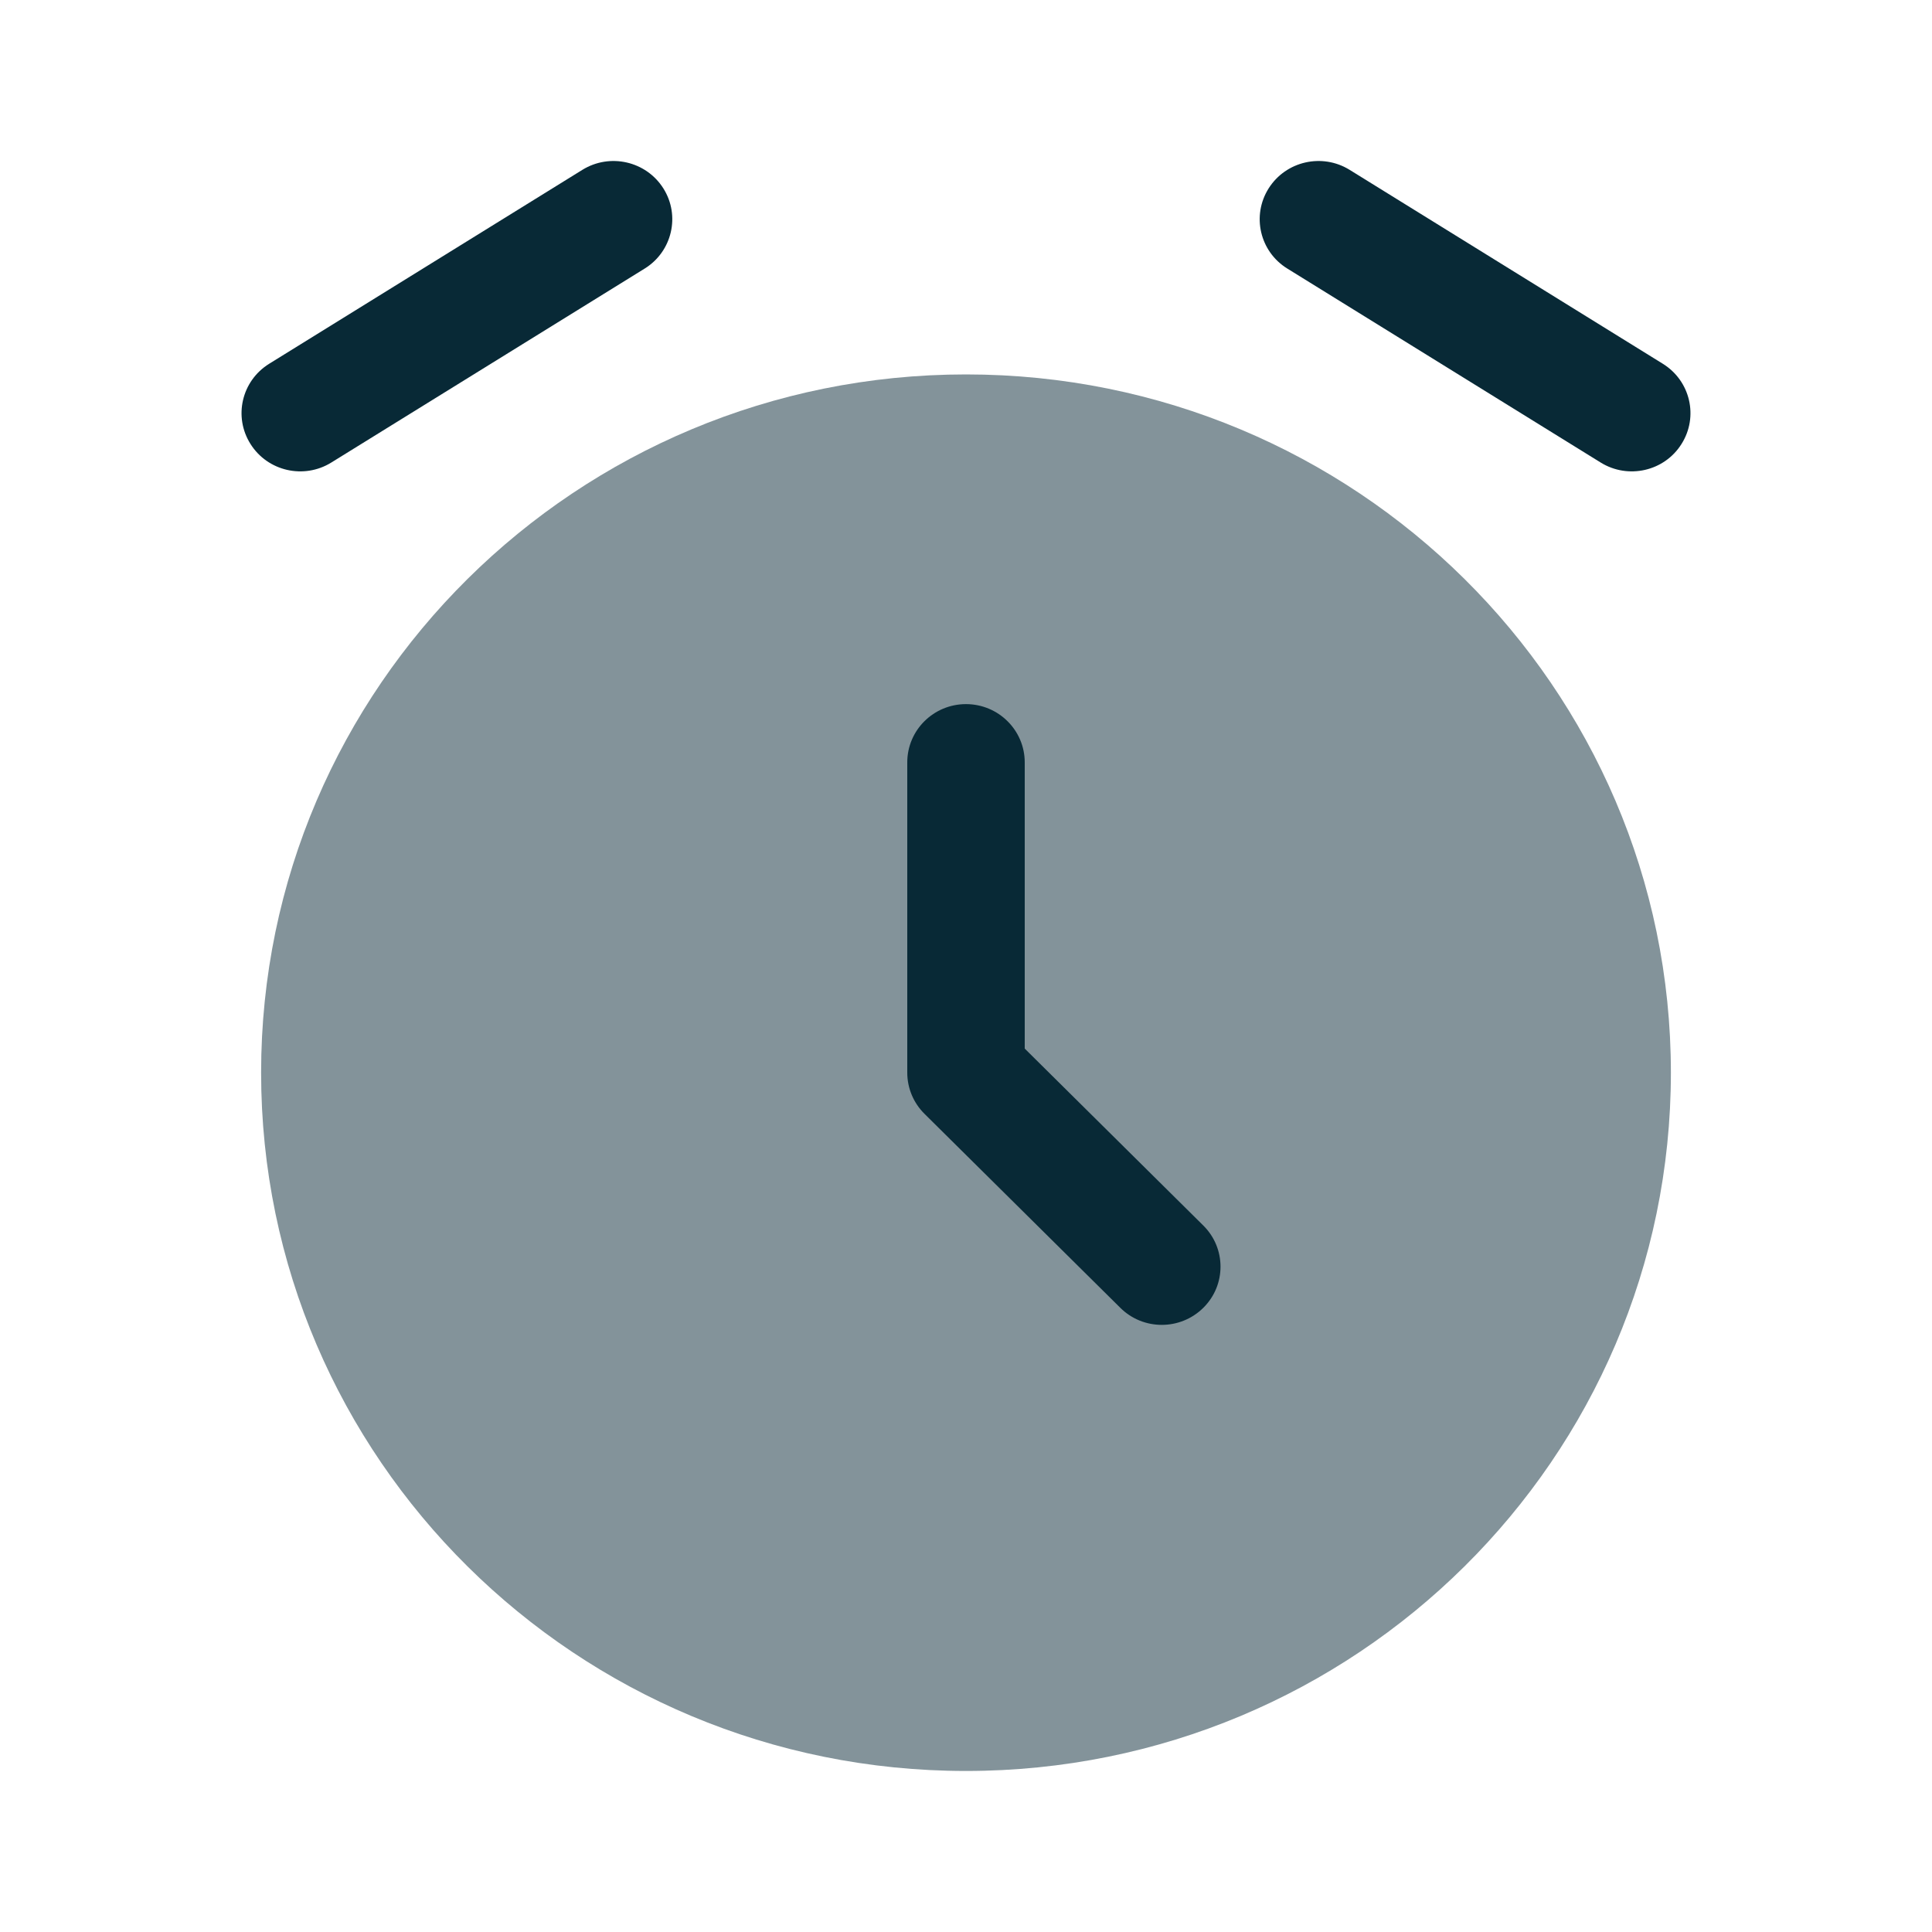
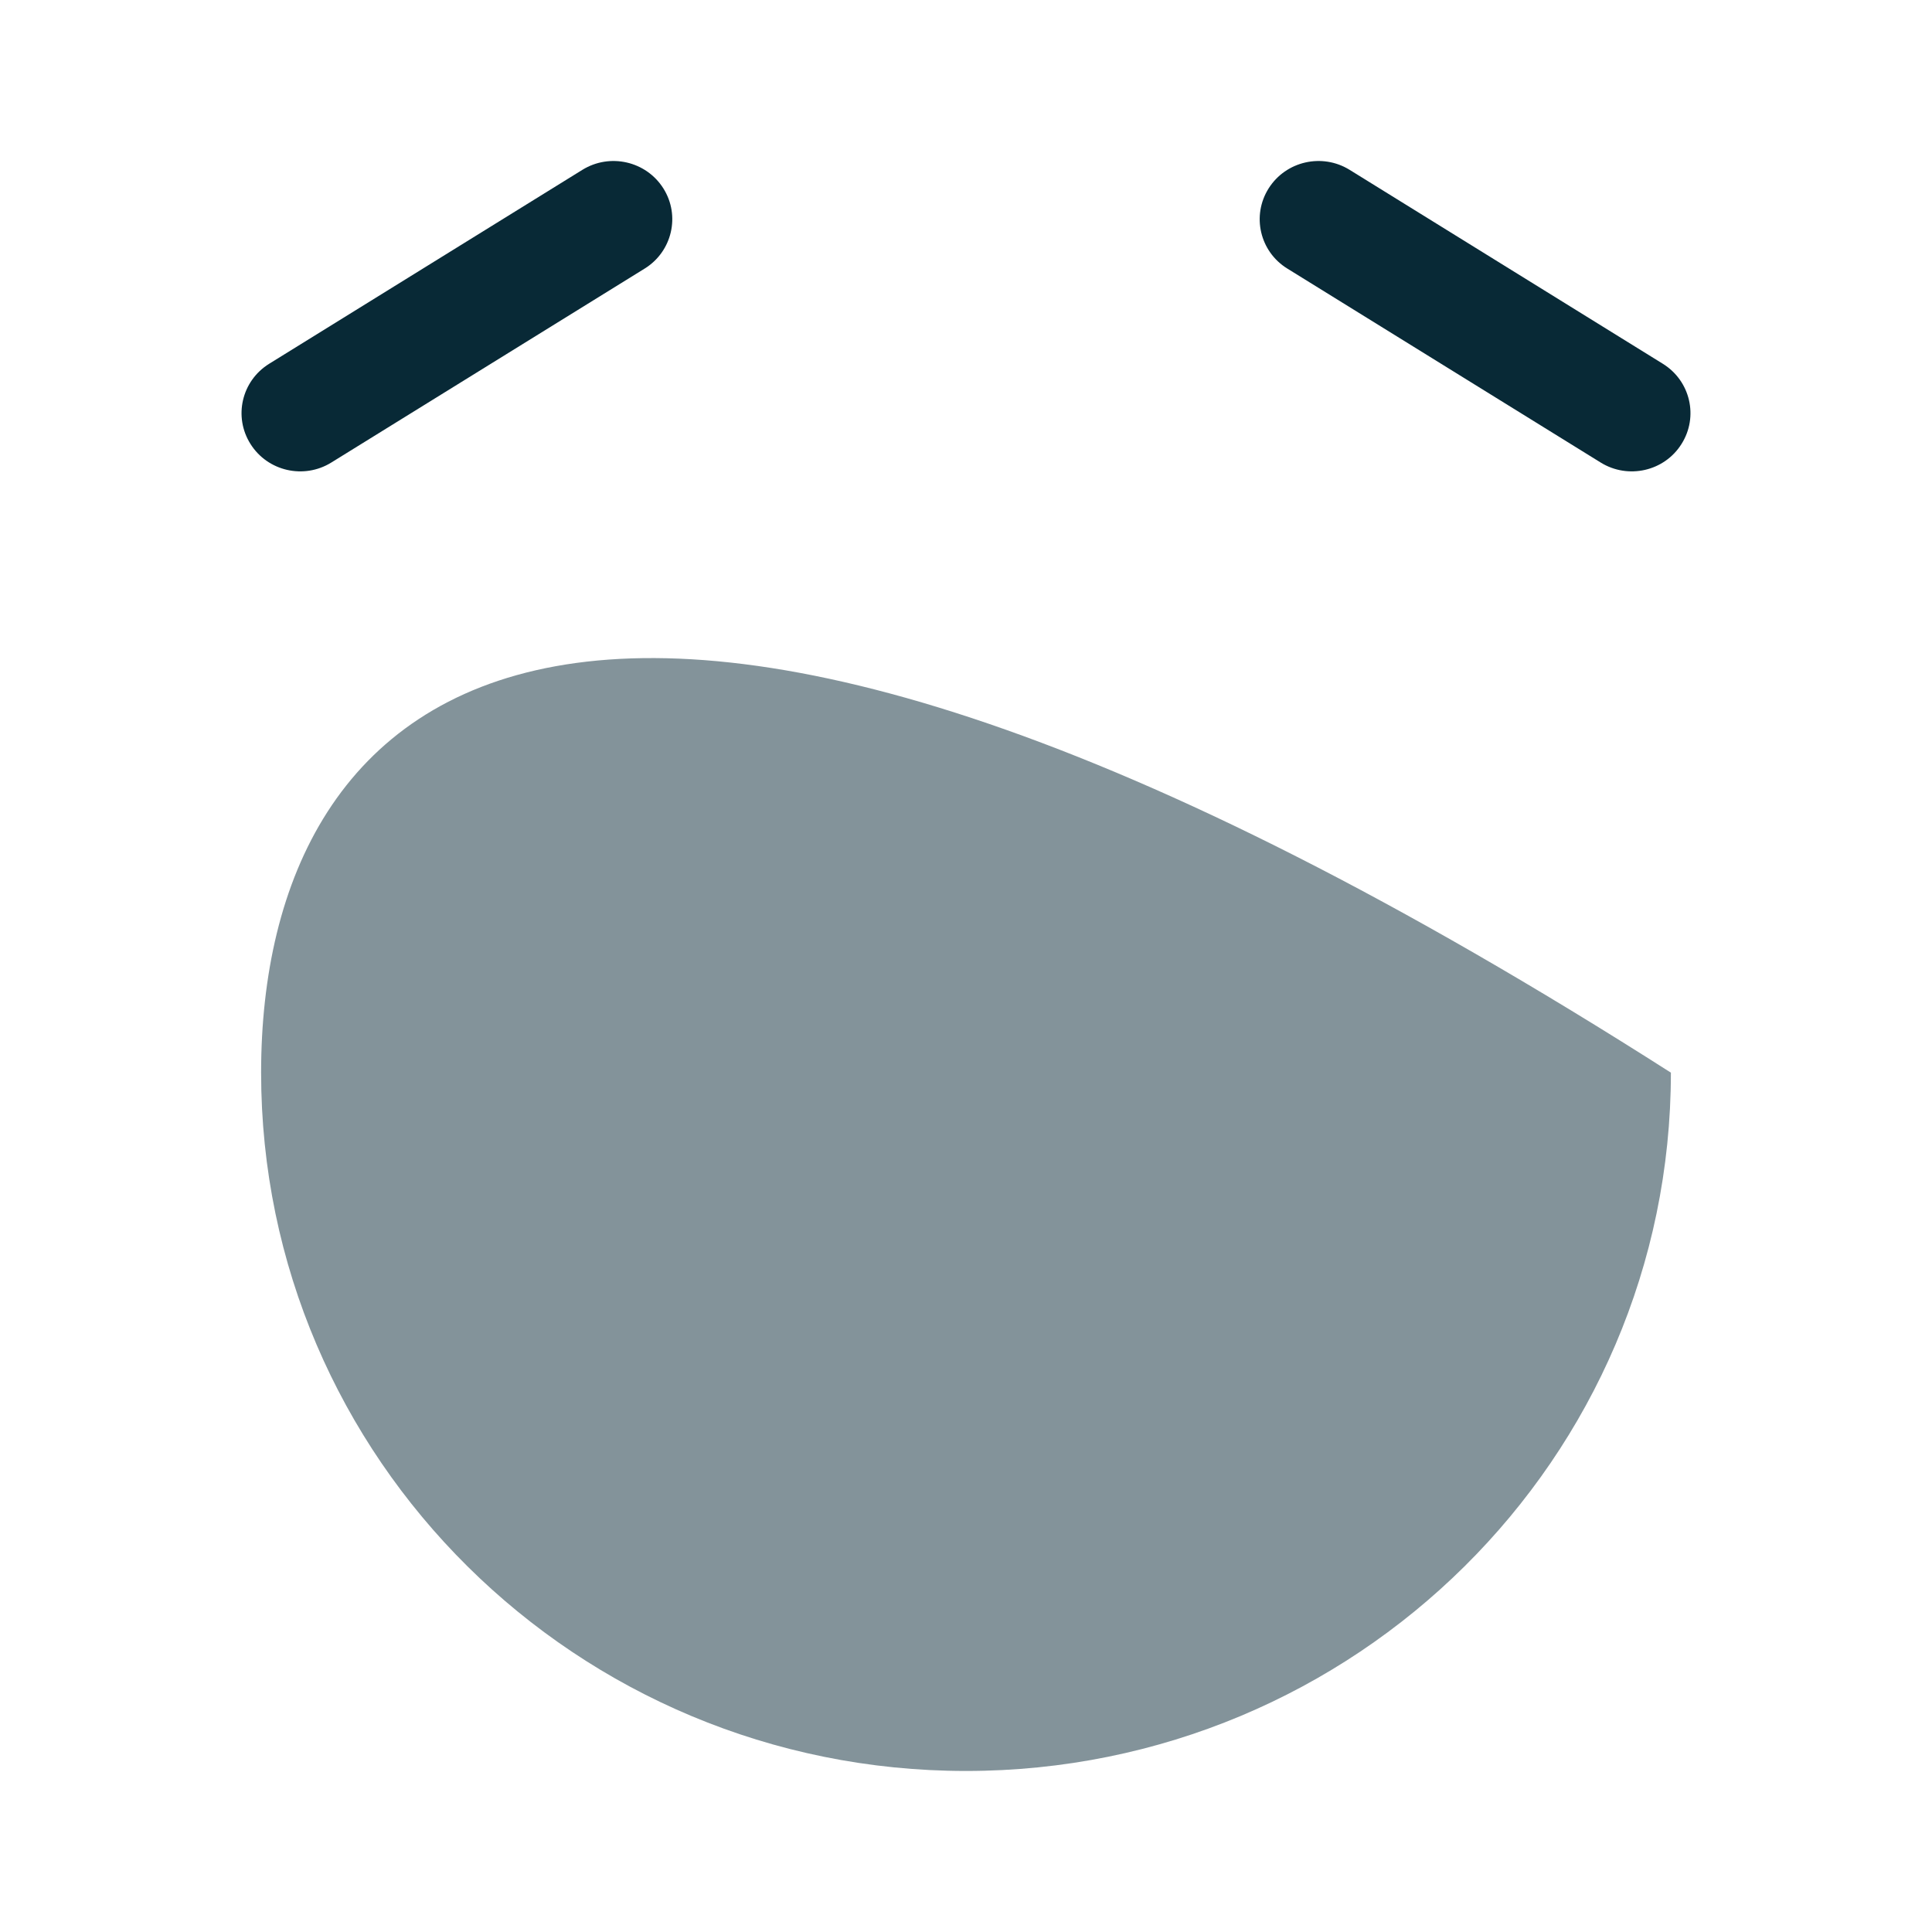
<svg xmlns="http://www.w3.org/2000/svg" fill="none" viewBox="0 0 20 20" height="20" width="20">
-   <path fill="#082936" d="M10 18.333C14.03 18.333 17.297 15.097 17.297 11.104C17.297 7.112 14.03 3.876 10 3.876C5.97 3.876 2.703 7.112 2.703 11.104C2.703 15.097 5.97 18.333 10 18.333Z" opacity="0.5" />
-   <path fill="#082936" d="M10 7.289C10.335 7.289 10.608 7.559 10.608 7.892V10.855L12.457 12.687C12.694 12.922 12.694 13.303 12.457 13.538C12.219 13.774 11.834 13.774 11.597 13.538L9.57 11.53C9.456 11.417 9.392 11.264 9.392 11.104V7.892C9.392 7.559 9.664 7.289 10 7.289Z" />
+   <path fill="#082936" d="M10 18.333C14.03 18.333 17.297 15.097 17.297 11.104C5.97 3.876 2.703 7.112 2.703 11.104C2.703 15.097 5.97 18.333 10 18.333Z" opacity="0.5" />
  <path fill="#082936" d="M6.867 1.95C7.045 2.232 6.958 2.604 6.674 2.78L3.43 4.788C3.146 4.964 2.771 4.879 2.593 4.596C2.415 4.314 2.501 3.943 2.786 3.766L6.029 1.758C6.314 1.582 6.689 1.668 6.867 1.95Z" clip-rule="evenodd" fill-rule="evenodd" />
  <path fill="#082936" d="M13.133 1.95C13.311 1.668 13.686 1.582 13.971 1.758L17.214 3.766C17.499 3.943 17.585 4.314 17.407 4.596C17.23 4.879 16.854 4.964 16.57 4.788L13.326 2.78C13.041 2.604 12.955 2.232 13.133 1.95Z" clip-rule="evenodd" fill-rule="evenodd" />
</svg>